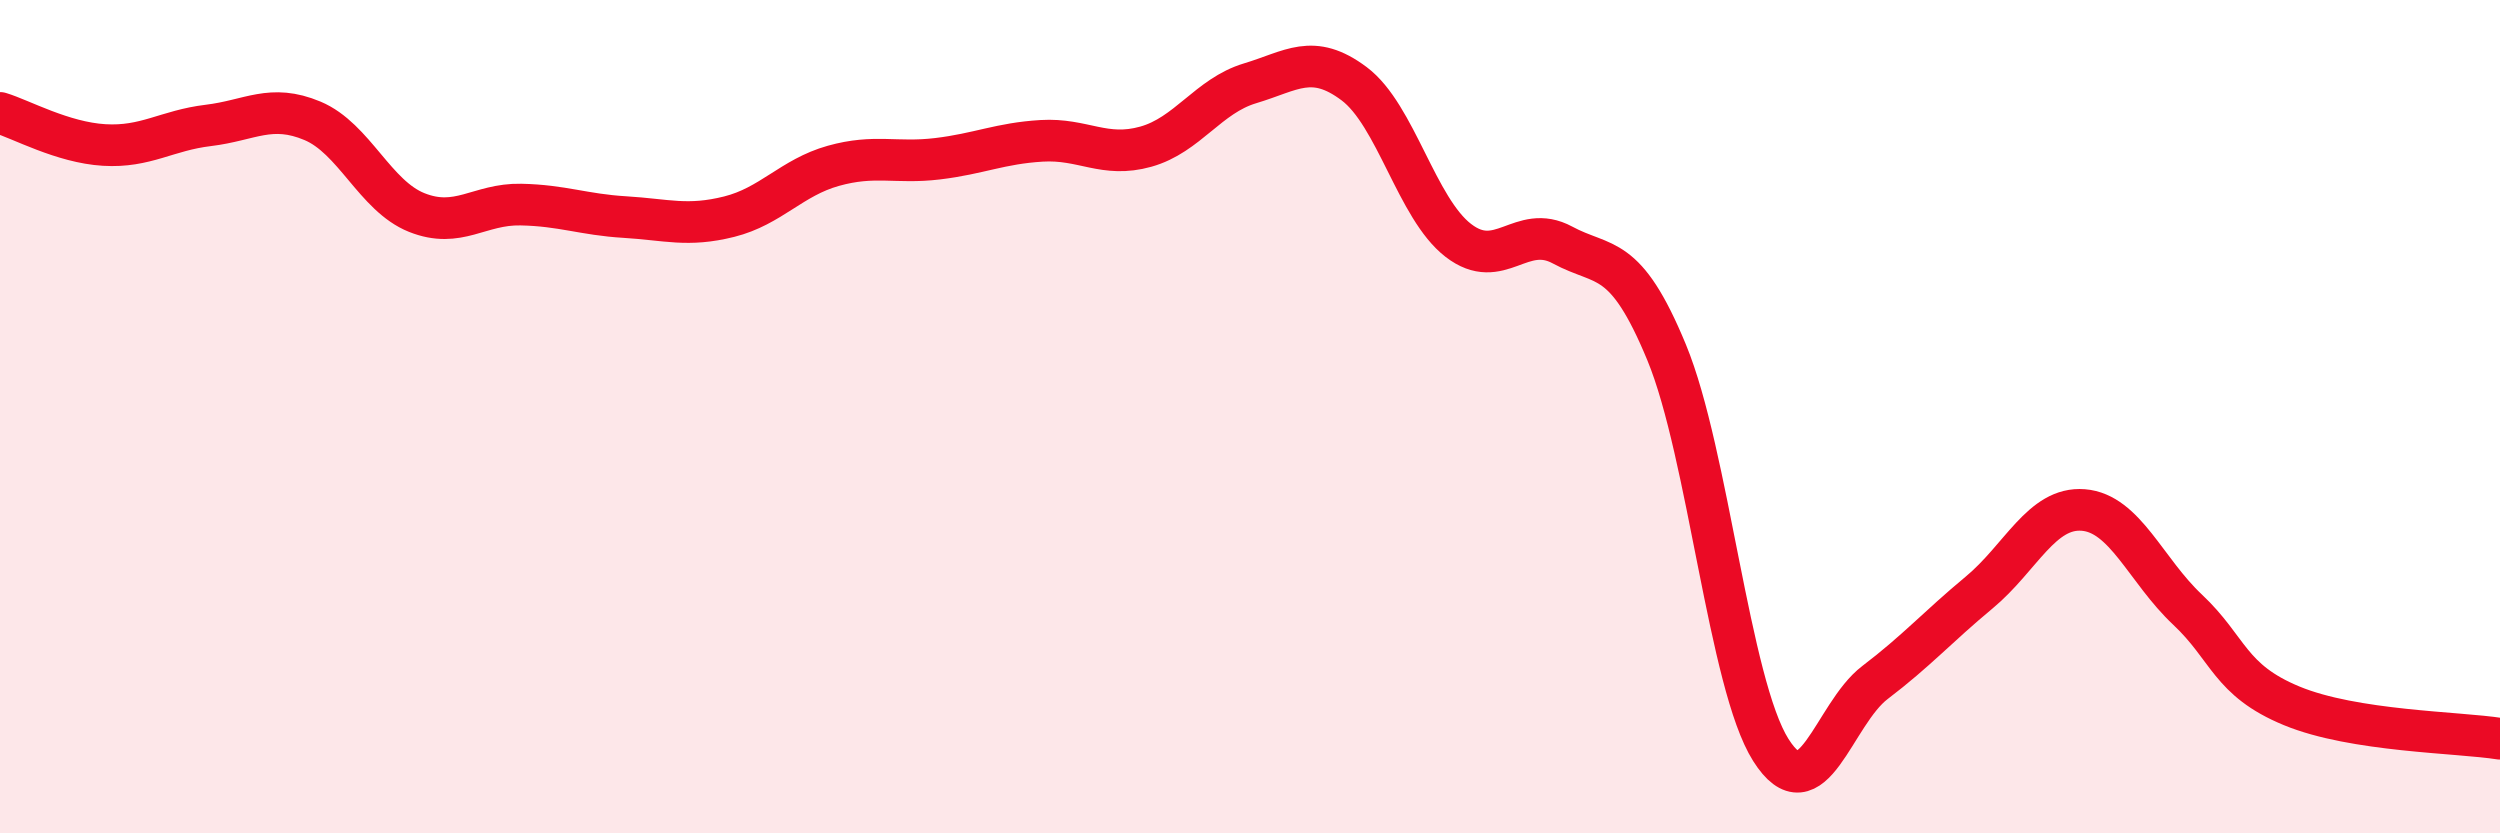
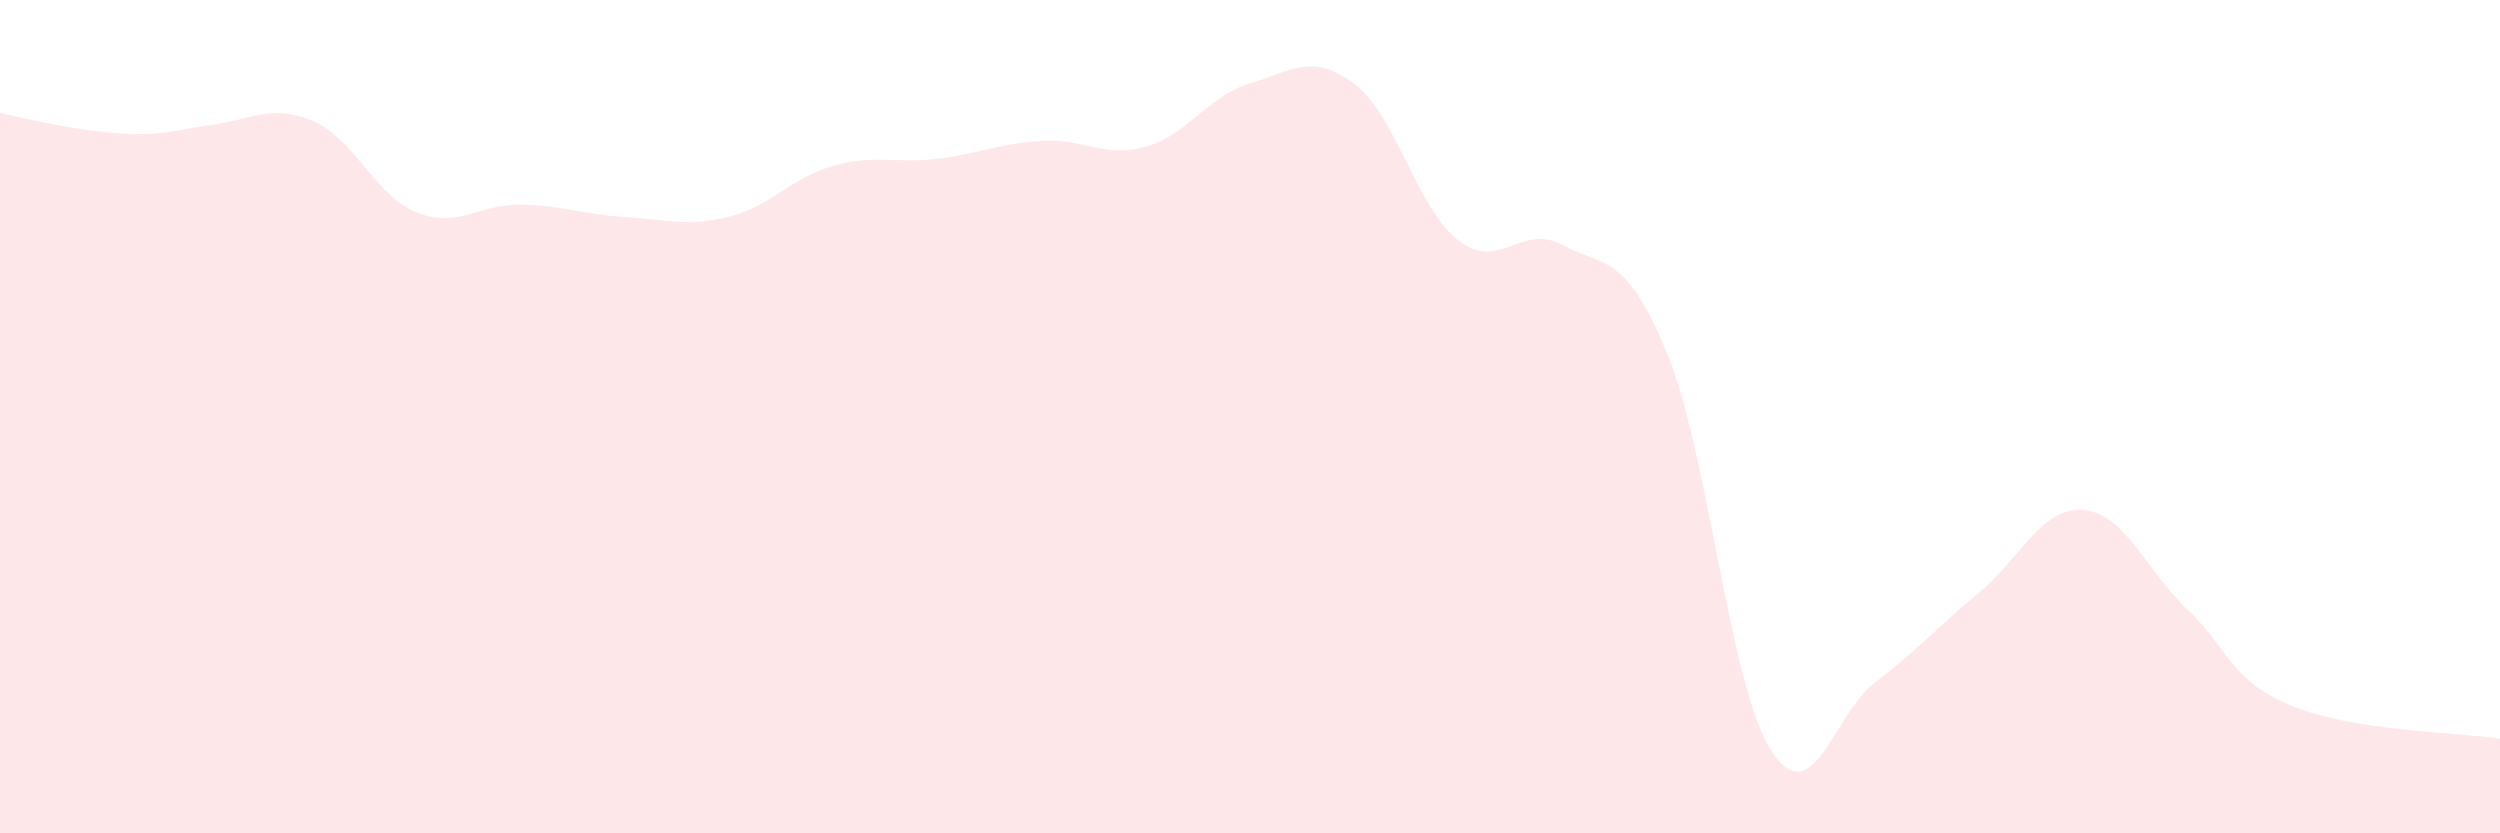
<svg xmlns="http://www.w3.org/2000/svg" width="60" height="20" viewBox="0 0 60 20">
-   <path d="M 0,2.71 C 0.5,2.86 1.5,3.42 2.5,3.48 C 3.5,3.54 4,3.13 5,3.01 C 6,2.89 6.5,2.48 7.5,2.9 C 8.5,3.32 9,4.7 10,5.1 C 11,5.5 11.5,4.89 12.5,4.91 C 13.5,4.93 14,5.15 15,5.21 C 16,5.27 16.5,5.45 17.5,5.2 C 18.5,4.95 19,4.26 20,3.98 C 21,3.7 21.5,3.93 22.5,3.81 C 23.5,3.69 24,3.44 25,3.38 C 26,3.32 26.5,3.8 27.5,3.52 C 28.5,3.24 29,2.3 30,2 C 31,1.7 31.5,1.26 32.5,2.01 C 33.5,2.76 34,5 35,5.77 C 36,6.54 36.5,5.34 37.5,5.88 C 38.5,6.42 39,6.04 40,8.46 C 41,10.88 41.5,16.42 42.5,18 C 43.5,19.58 44,17.14 45,16.38 C 46,15.62 46.5,15.05 47.5,14.22 C 48.5,13.39 49,12.16 50,12.24 C 51,12.32 51.5,13.69 52.5,14.63 C 53.5,15.57 53.5,16.32 55,16.94 C 56.5,17.56 59,17.57 60,17.73L60 20L0 20Z" fill="#EB0A25" opacity="0.1" stroke-linecap="round" stroke-linejoin="round" />
-   <path d="M 0,2.71 C 0.5,2.86 1.5,3.42 2.5,3.48 C 3.5,3.54 4,3.13 5,3.01 C 6,2.89 6.5,2.48 7.5,2.9 C 8.5,3.32 9,4.7 10,5.1 C 11,5.5 11.5,4.89 12.5,4.91 C 13.5,4.93 14,5.15 15,5.21 C 16,5.27 16.5,5.45 17.5,5.2 C 18.5,4.95 19,4.26 20,3.98 C 21,3.7 21.5,3.93 22.5,3.81 C 23.5,3.69 24,3.44 25,3.38 C 26,3.32 26.5,3.8 27.5,3.52 C 28.5,3.24 29,2.3 30,2 C 31,1.7 31.5,1.26 32.5,2.01 C 33.5,2.76 34,5 35,5.77 C 36,6.54 36.5,5.34 37.5,5.88 C 38.5,6.42 39,6.04 40,8.46 C 41,10.88 41.5,16.42 42.5,18 C 43.5,19.58 44,17.14 45,16.38 C 46,15.62 46.5,15.05 47.5,14.22 C 48.5,13.39 49,12.16 50,12.24 C 51,12.32 51.5,13.69 52.5,14.63 C 53.5,15.57 53.5,16.32 55,16.94 C 56.5,17.56 59,17.57 60,17.73" stroke="#EB0A25" stroke-width="1" fill="none" stroke-linecap="round" stroke-linejoin="round" />
+   <path d="M 0,2.71 C 3.5,3.54 4,3.13 5,3.01 C 6,2.89 6.5,2.48 7.5,2.9 C 8.5,3.32 9,4.7 10,5.1 C 11,5.5 11.5,4.89 12.5,4.91 C 13.5,4.93 14,5.15 15,5.21 C 16,5.27 16.5,5.45 17.5,5.2 C 18.5,4.95 19,4.26 20,3.98 C 21,3.7 21.5,3.93 22.5,3.81 C 23.5,3.69 24,3.44 25,3.38 C 26,3.32 26.5,3.8 27.5,3.52 C 28.5,3.24 29,2.3 30,2 C 31,1.7 31.5,1.26 32.5,2.01 C 33.5,2.76 34,5 35,5.77 C 36,6.54 36.5,5.34 37.5,5.88 C 38.5,6.42 39,6.04 40,8.46 C 41,10.88 41.5,16.42 42.5,18 C 43.5,19.58 44,17.14 45,16.38 C 46,15.62 46.5,15.05 47.5,14.22 C 48.5,13.39 49,12.16 50,12.24 C 51,12.32 51.5,13.69 52.5,14.63 C 53.5,15.57 53.5,16.32 55,16.94 C 56.5,17.56 59,17.57 60,17.73L60 20L0 20Z" fill="#EB0A25" opacity="0.1" stroke-linecap="round" stroke-linejoin="round" />
</svg>